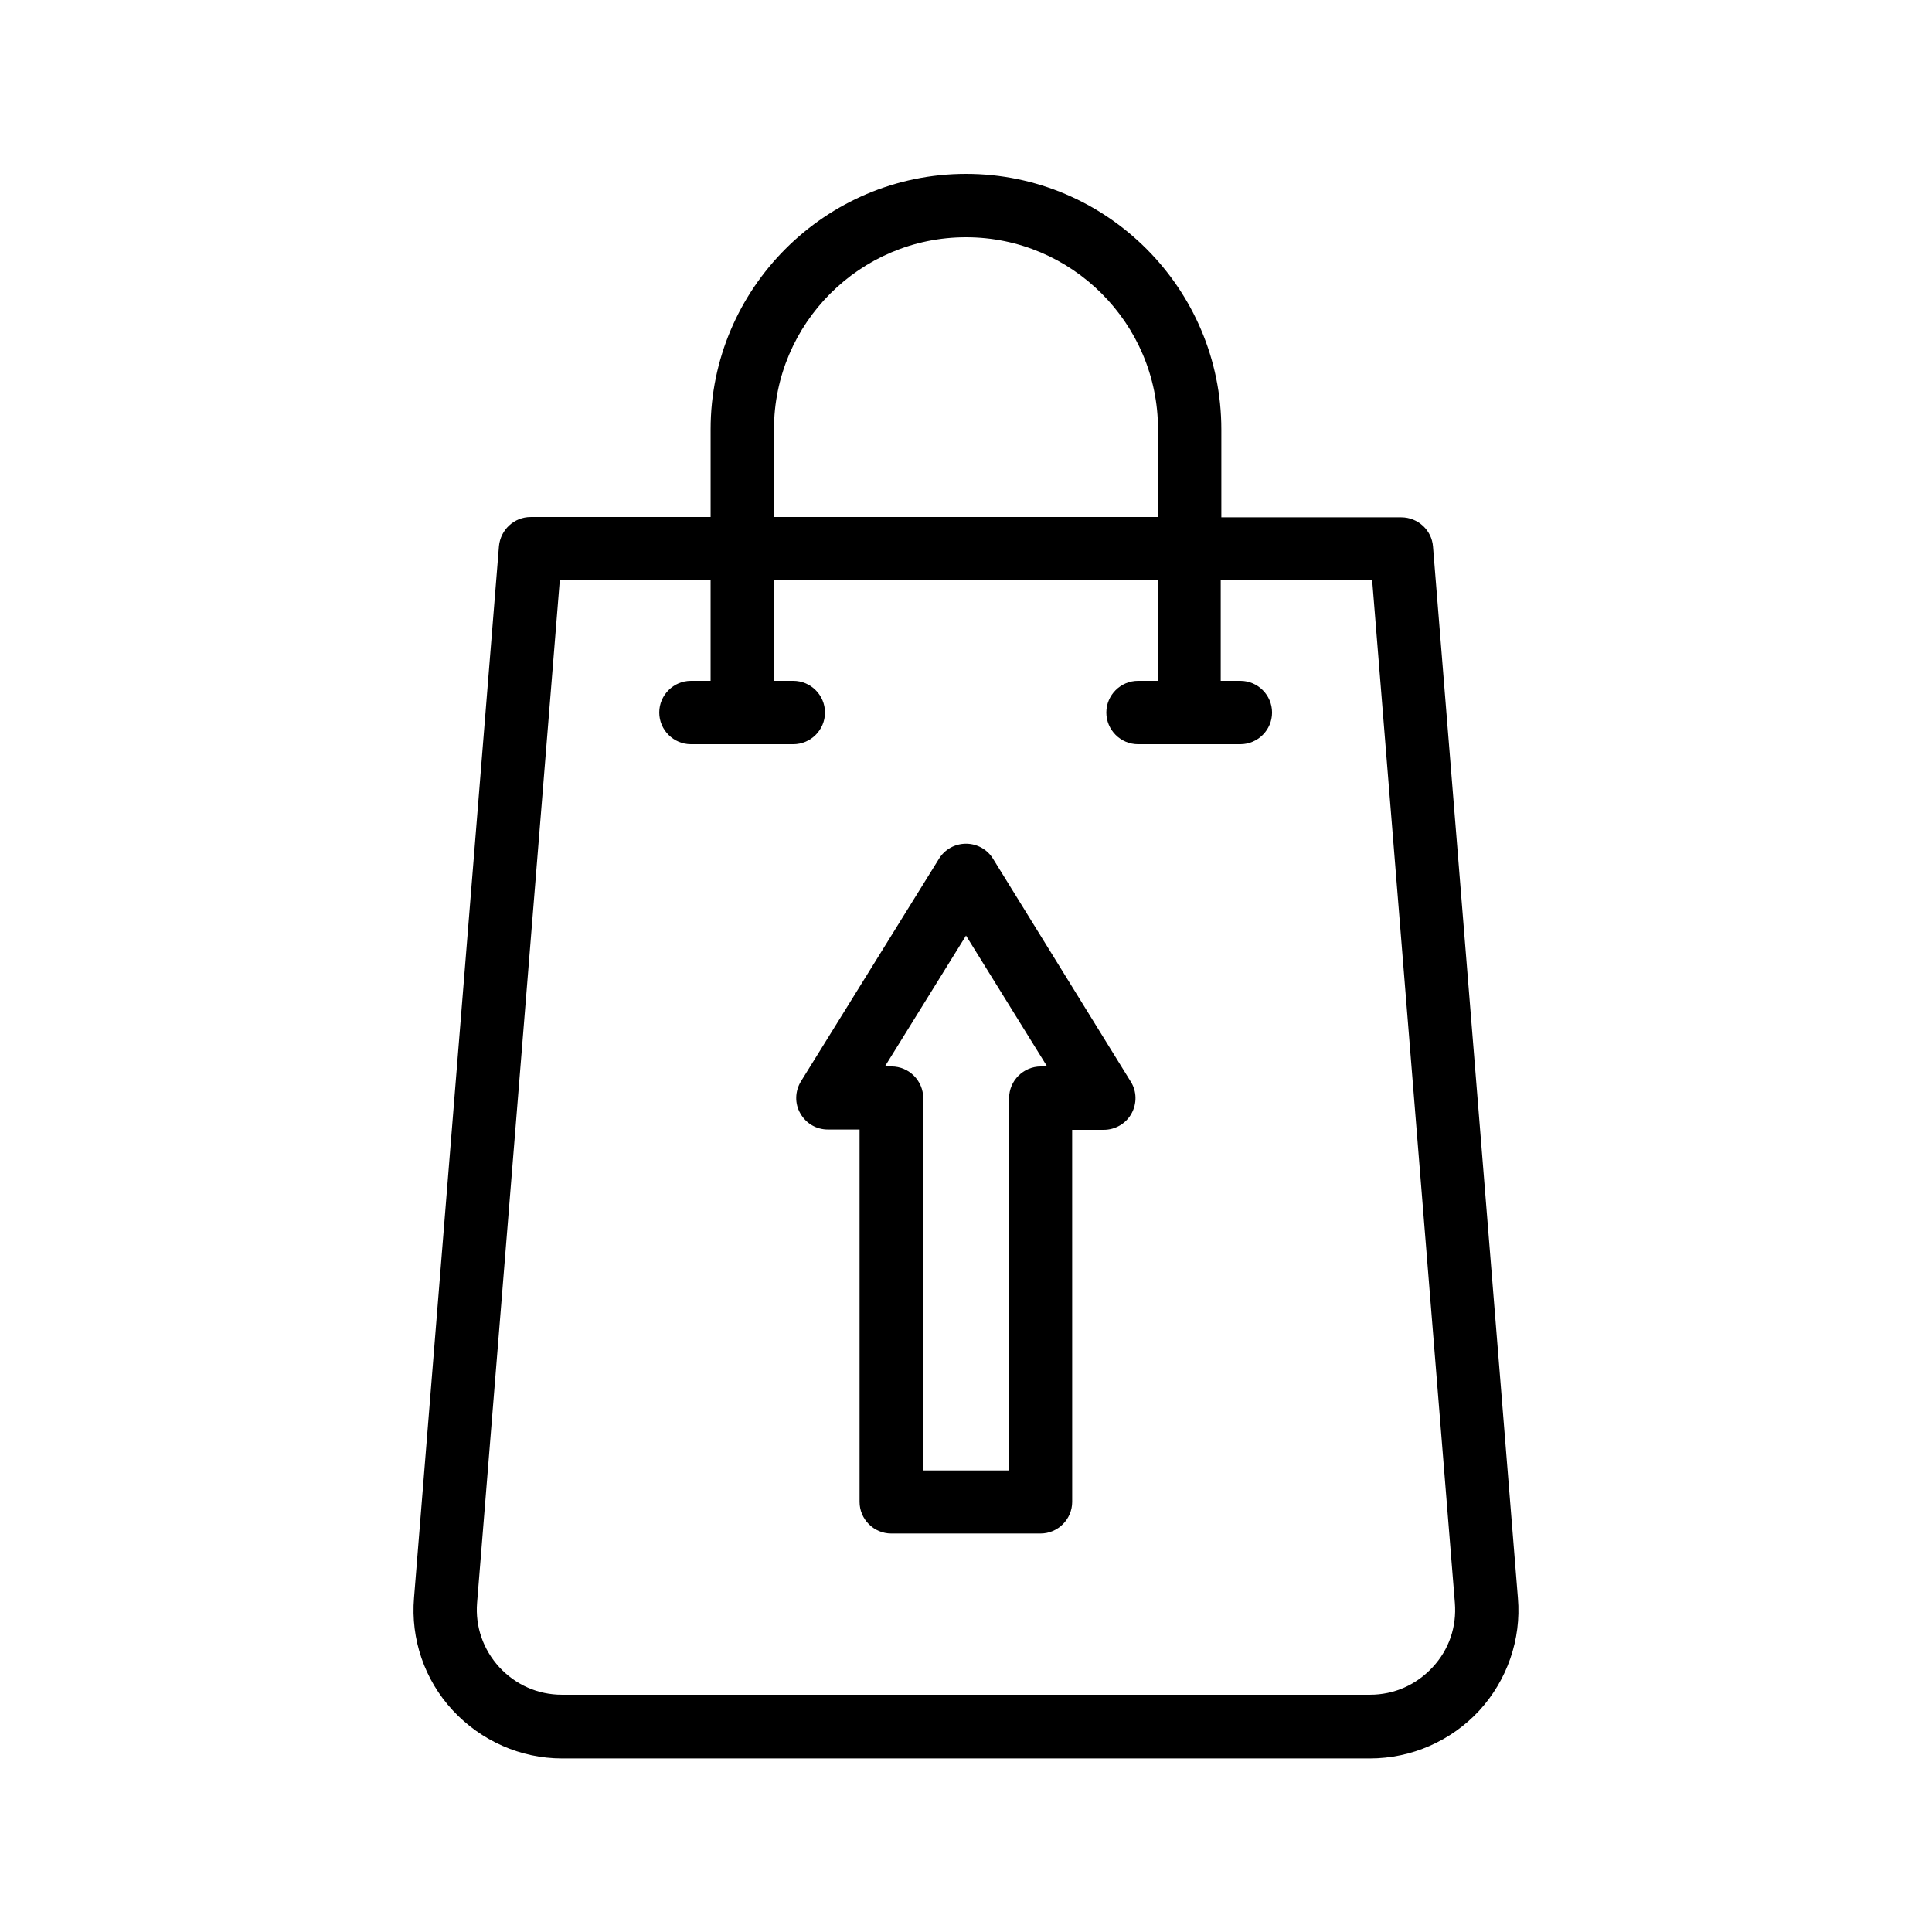
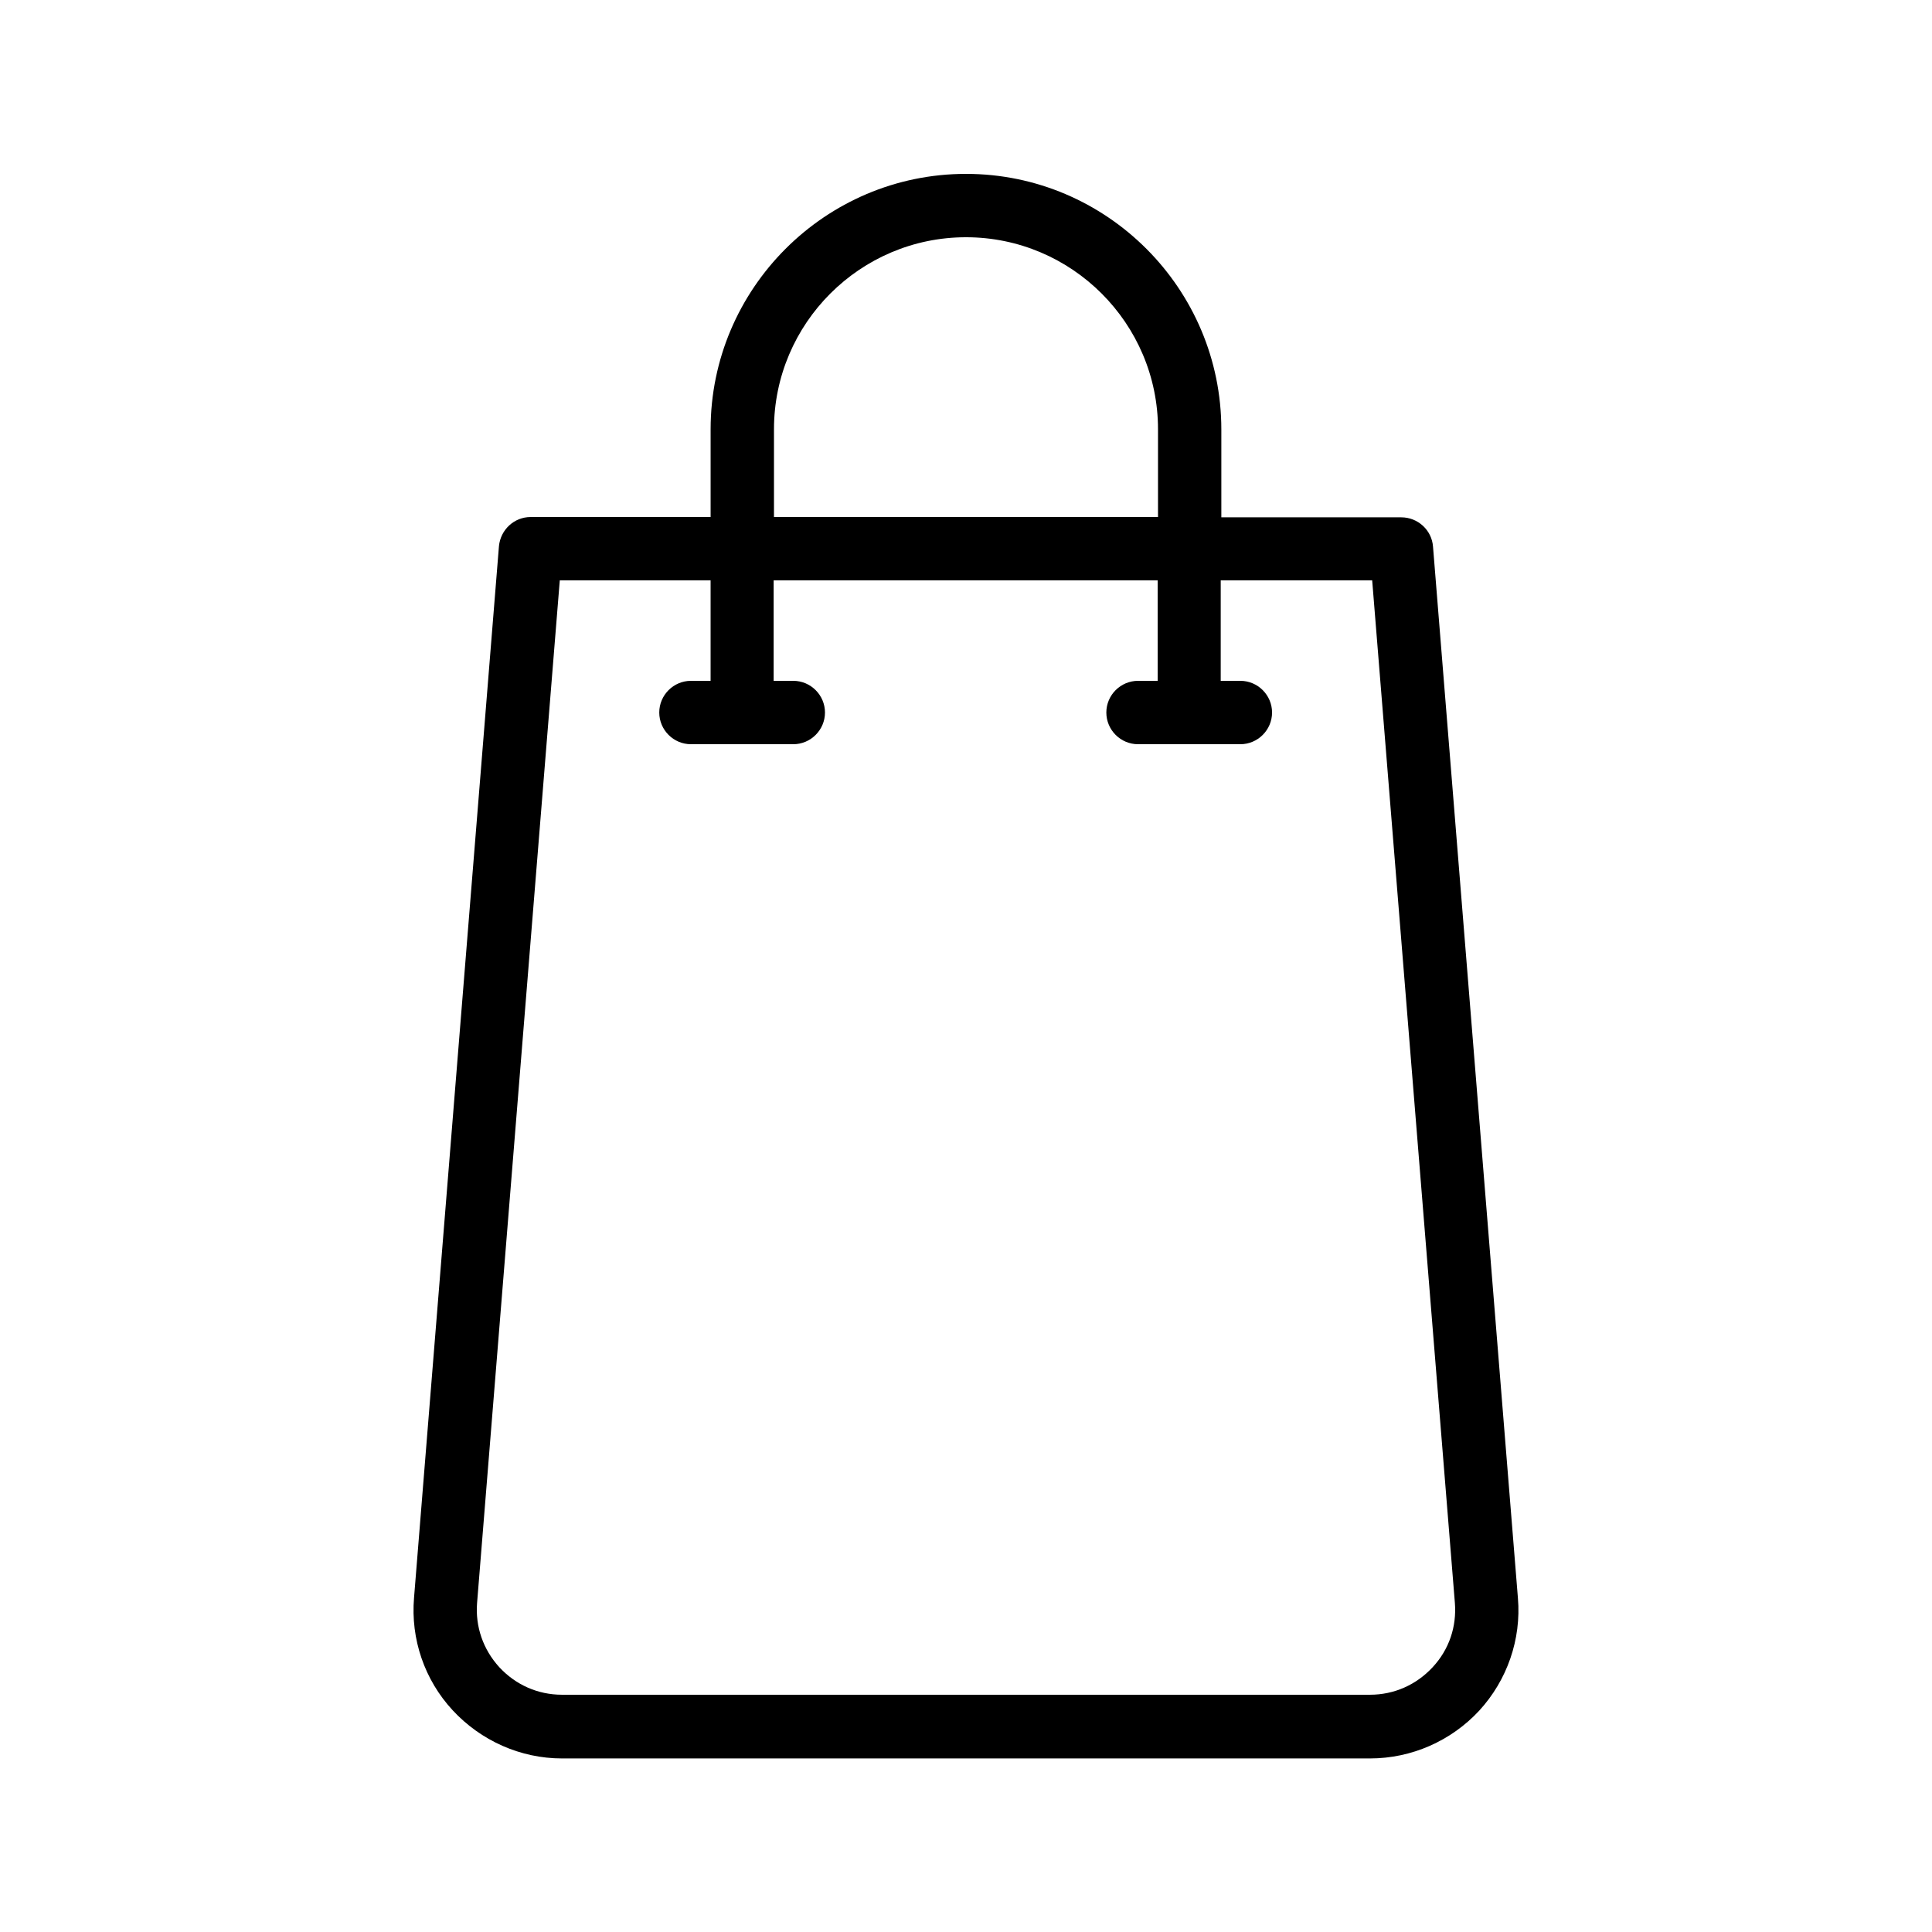
<svg xmlns="http://www.w3.org/2000/svg" fill="#000000" width="800px" height="800px" version="1.1" viewBox="144 144 512 512">
  <g>
    <path d="m400 190.08c-37.281 0-67.68 30.398-67.68 67.68v23.258h-47.695c-4.367 0-7.977 3.359-8.398 7.727l-22.504 278.69c-0.922 10.914 2.769 21.746 10.242 29.809s17.969 12.762 28.969 12.762h214.12c11 0 21.496-4.617 28.969-12.68 7.391-8.062 11.168-18.895 10.242-29.809l-22.504-278.69c-0.336-4.367-4.031-7.727-8.398-7.727h-47.695v-23.258c0.012-37.367-30.383-67.762-67.664-67.762zm-50.887 67.68c0-28.047 22.84-50.887 50.887-50.887s50.883 22.84 50.883 50.883v23.258l-101.77 0.004zm158.53 40.051 21.914 270.96c0.504 6.297-1.512 12.344-5.879 17.047-4.363 4.703-10.238 7.305-16.621 7.305h-214.12c-6.383 0-12.258-2.602-16.625-7.305-4.281-4.703-6.383-10.746-5.879-17.047l21.914-270.96h39.969v26.617h-5.207c-4.617 0-8.398 3.777-8.398 8.398 0 4.617 3.777 8.398 8.398 8.398h27.121c4.617 0 8.398-3.777 8.398-8.398 0-4.617-3.777-8.398-8.398-8.398h-5.207v-26.617h101.77l0.004 26.617h-5.207c-4.617 0-8.398 3.777-8.398 8.398 0 4.617 3.777 8.398 8.398 8.398h27.121c4.617 0 8.398-3.777 8.398-8.398 0-4.617-3.777-8.398-8.398-8.398h-5.207v-26.617z" />
-     <path d="m407.14 371.54c-1.512-2.434-4.199-3.945-7.137-3.945s-5.625 1.512-7.137 3.945l-36.609 59.031c-1.594 2.602-1.68 5.879-0.168 8.48 1.512 2.688 4.281 4.281 7.305 4.281h8.398v98.664c0 4.617 3.777 8.398 8.398 8.398h39.551c4.617 0 8.398-3.777 8.398-8.398l-0.008-98.582h8.398c3.023 0 5.879-1.68 7.305-4.281 1.512-2.688 1.426-5.961-0.168-8.48zm12.68 55.082c-4.617 0-8.398 3.777-8.398 8.398v98.664h-22.754v-98.668c0-4.617-3.777-8.398-8.398-8.398h-1.762l21.496-34.676 21.496 34.68z" />
  </g>
</svg>